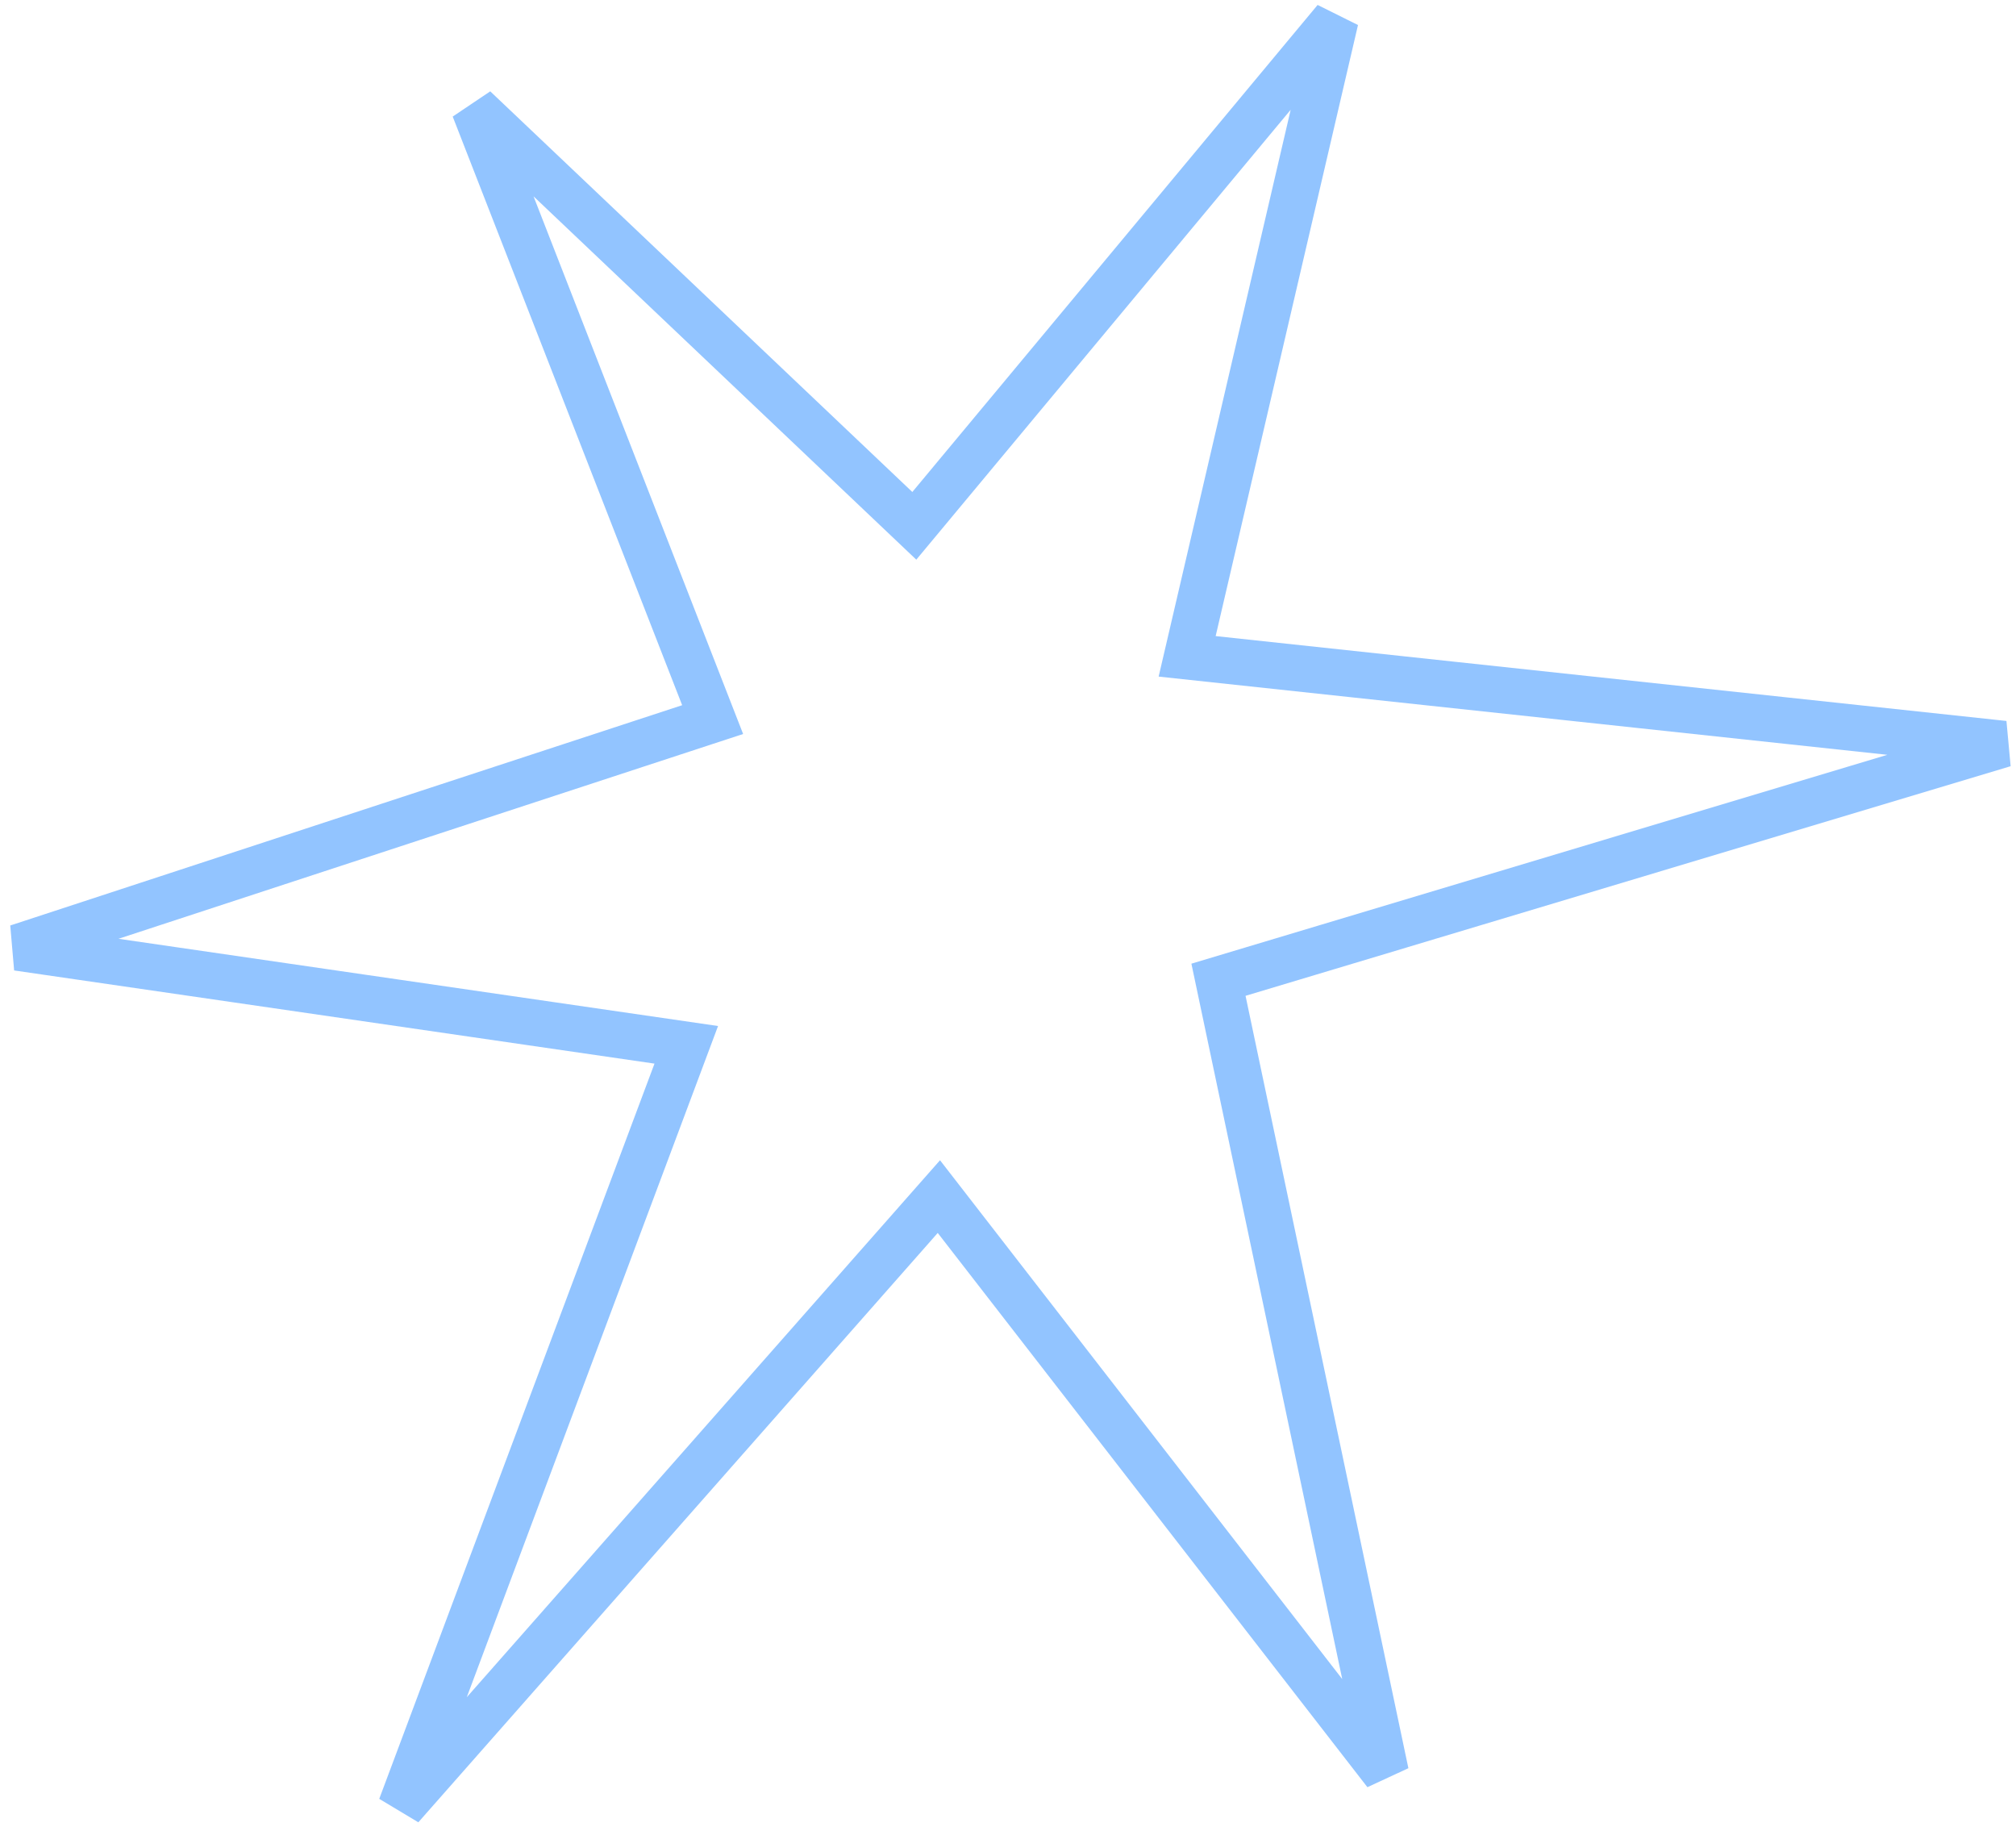
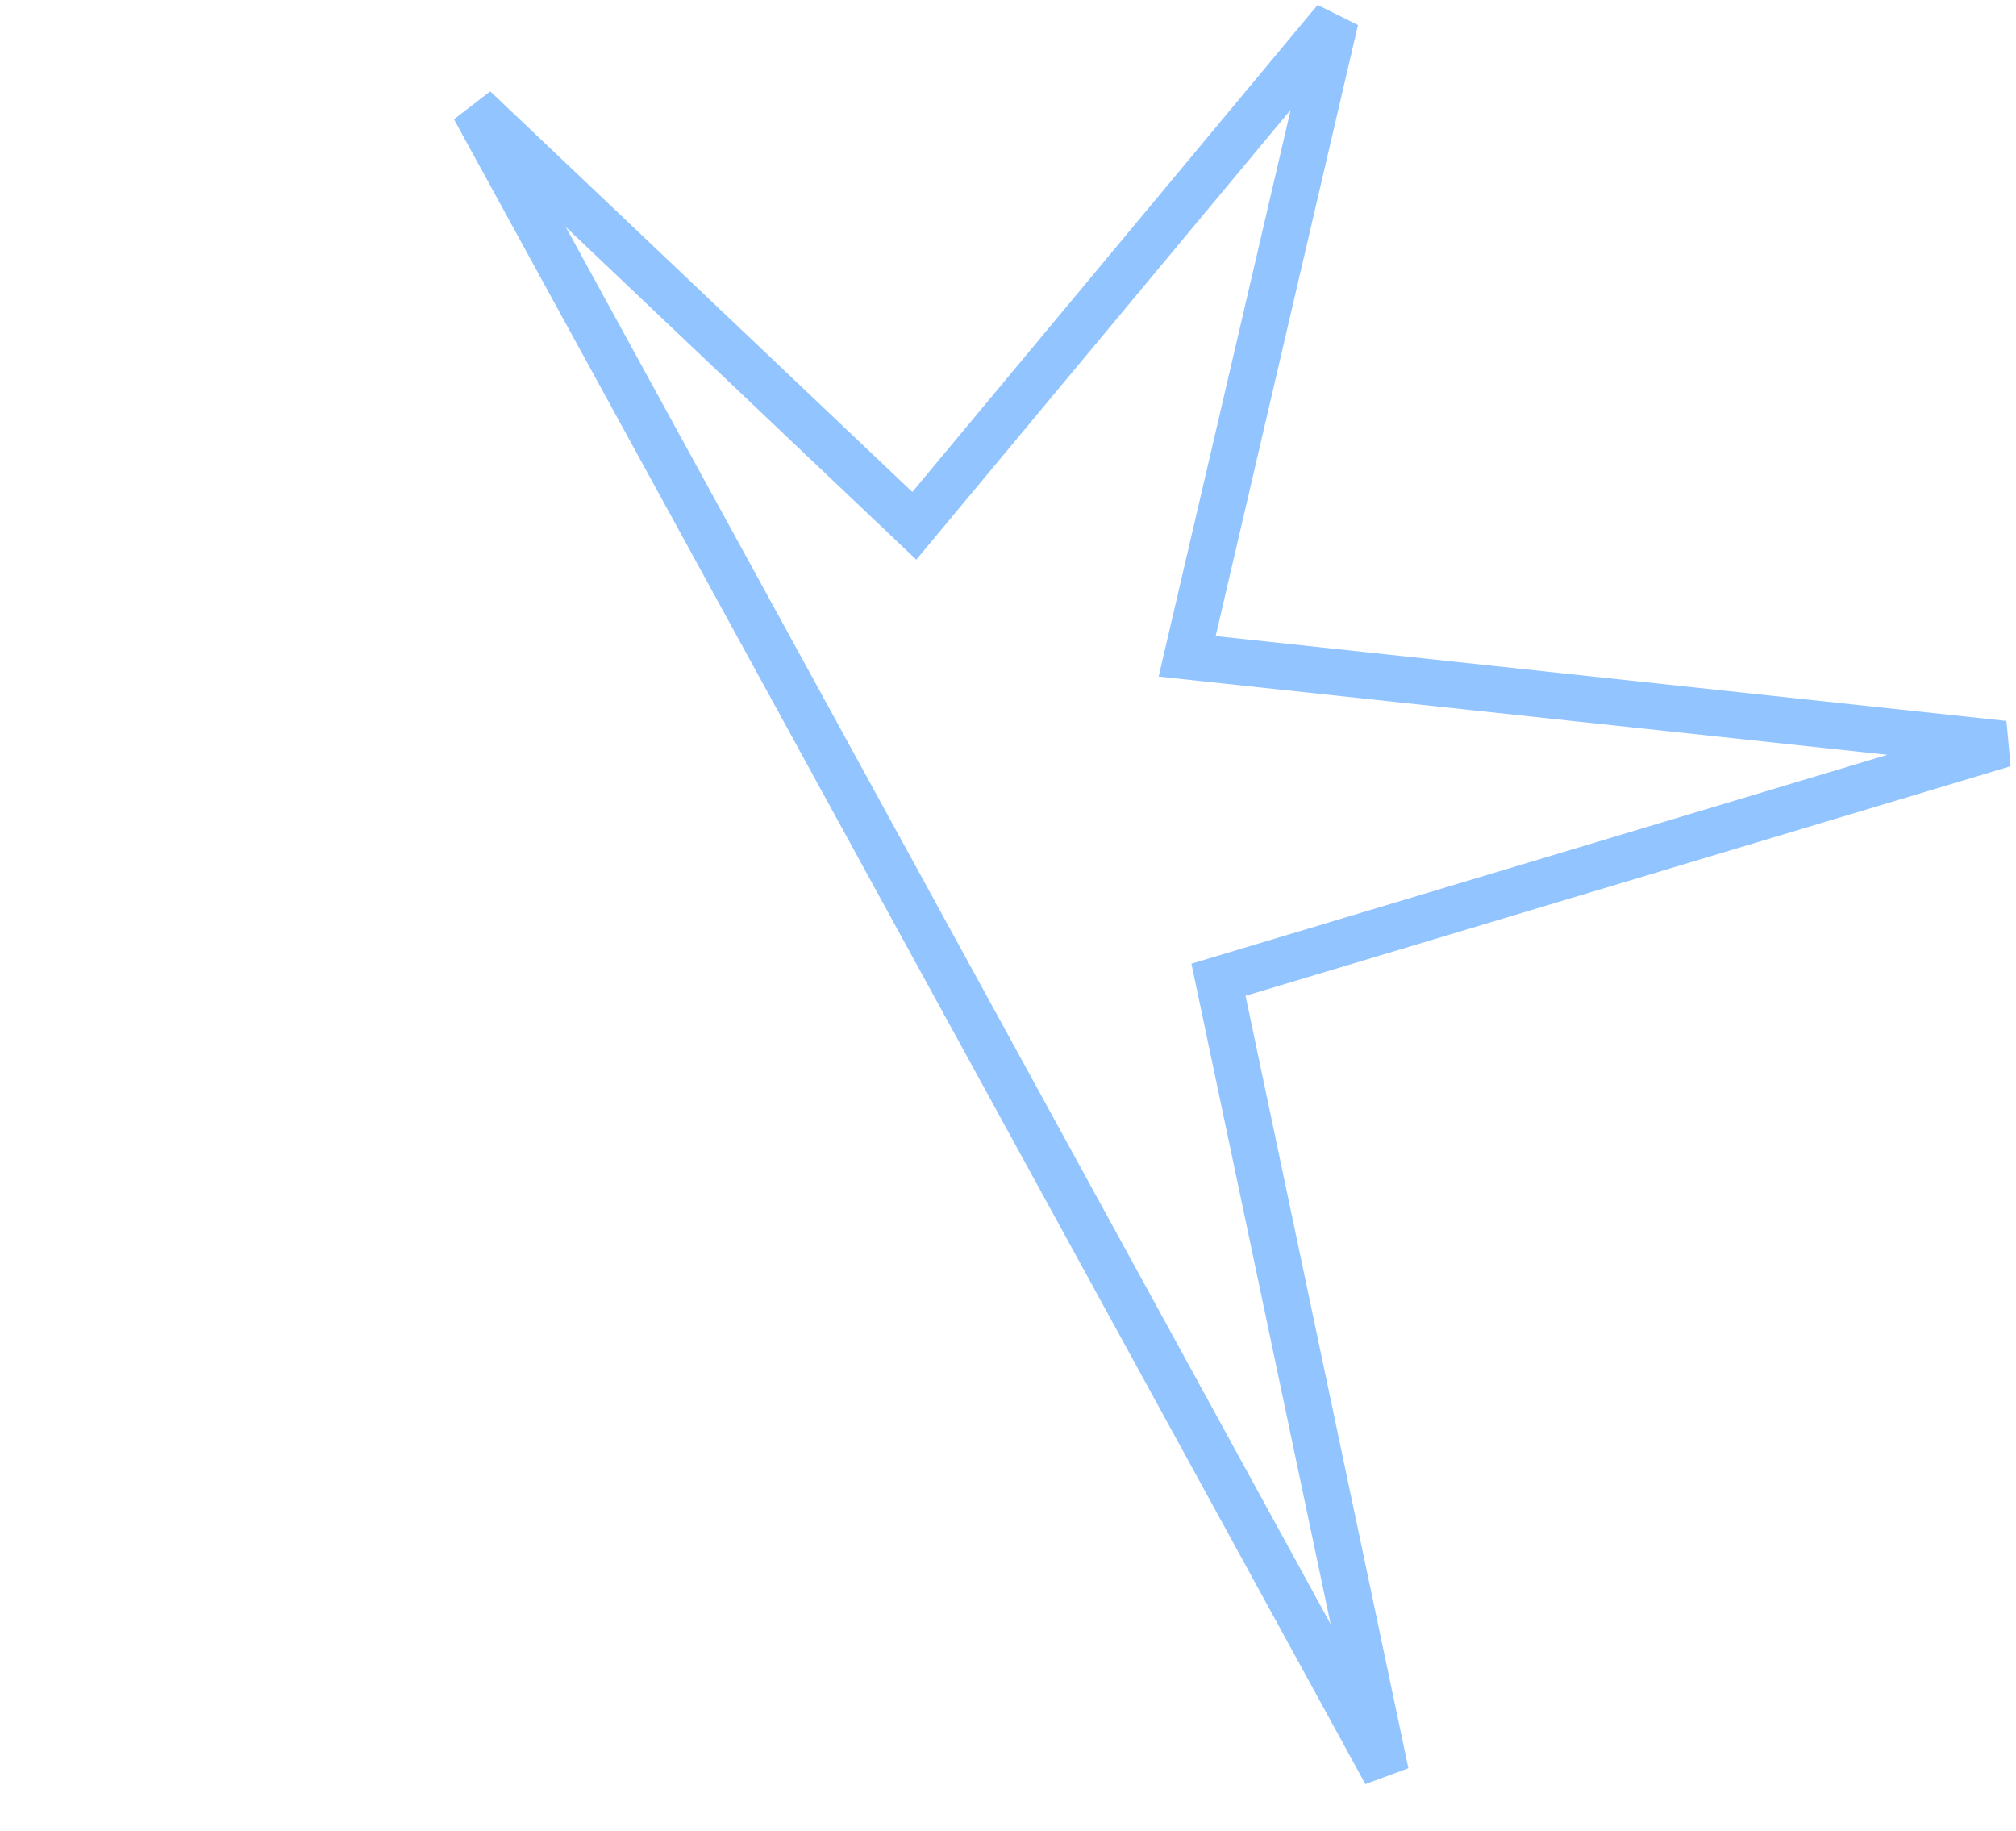
<svg xmlns="http://www.w3.org/2000/svg" width="87" height="79" fill="none">
-   <path d="M39.457 22.686L20.468 4.666l10.286 26.38-30 9.833 28.862 4.198-12.313 32.882 23.214-26.334L59.8 76.493 52.583 42.27l33.898-10.171-35.25-3.782L57.63.853 39.457 22.686z" stroke="#64ACFF" stroke-opacity=".7" stroke-width="2" />
+   <path d="M39.457 22.686L20.468 4.666L59.8 76.493 52.583 42.27l33.898-10.171-35.25-3.782L57.63.853 39.457 22.686z" stroke="#64ACFF" stroke-opacity=".7" stroke-width="2" />
</svg>